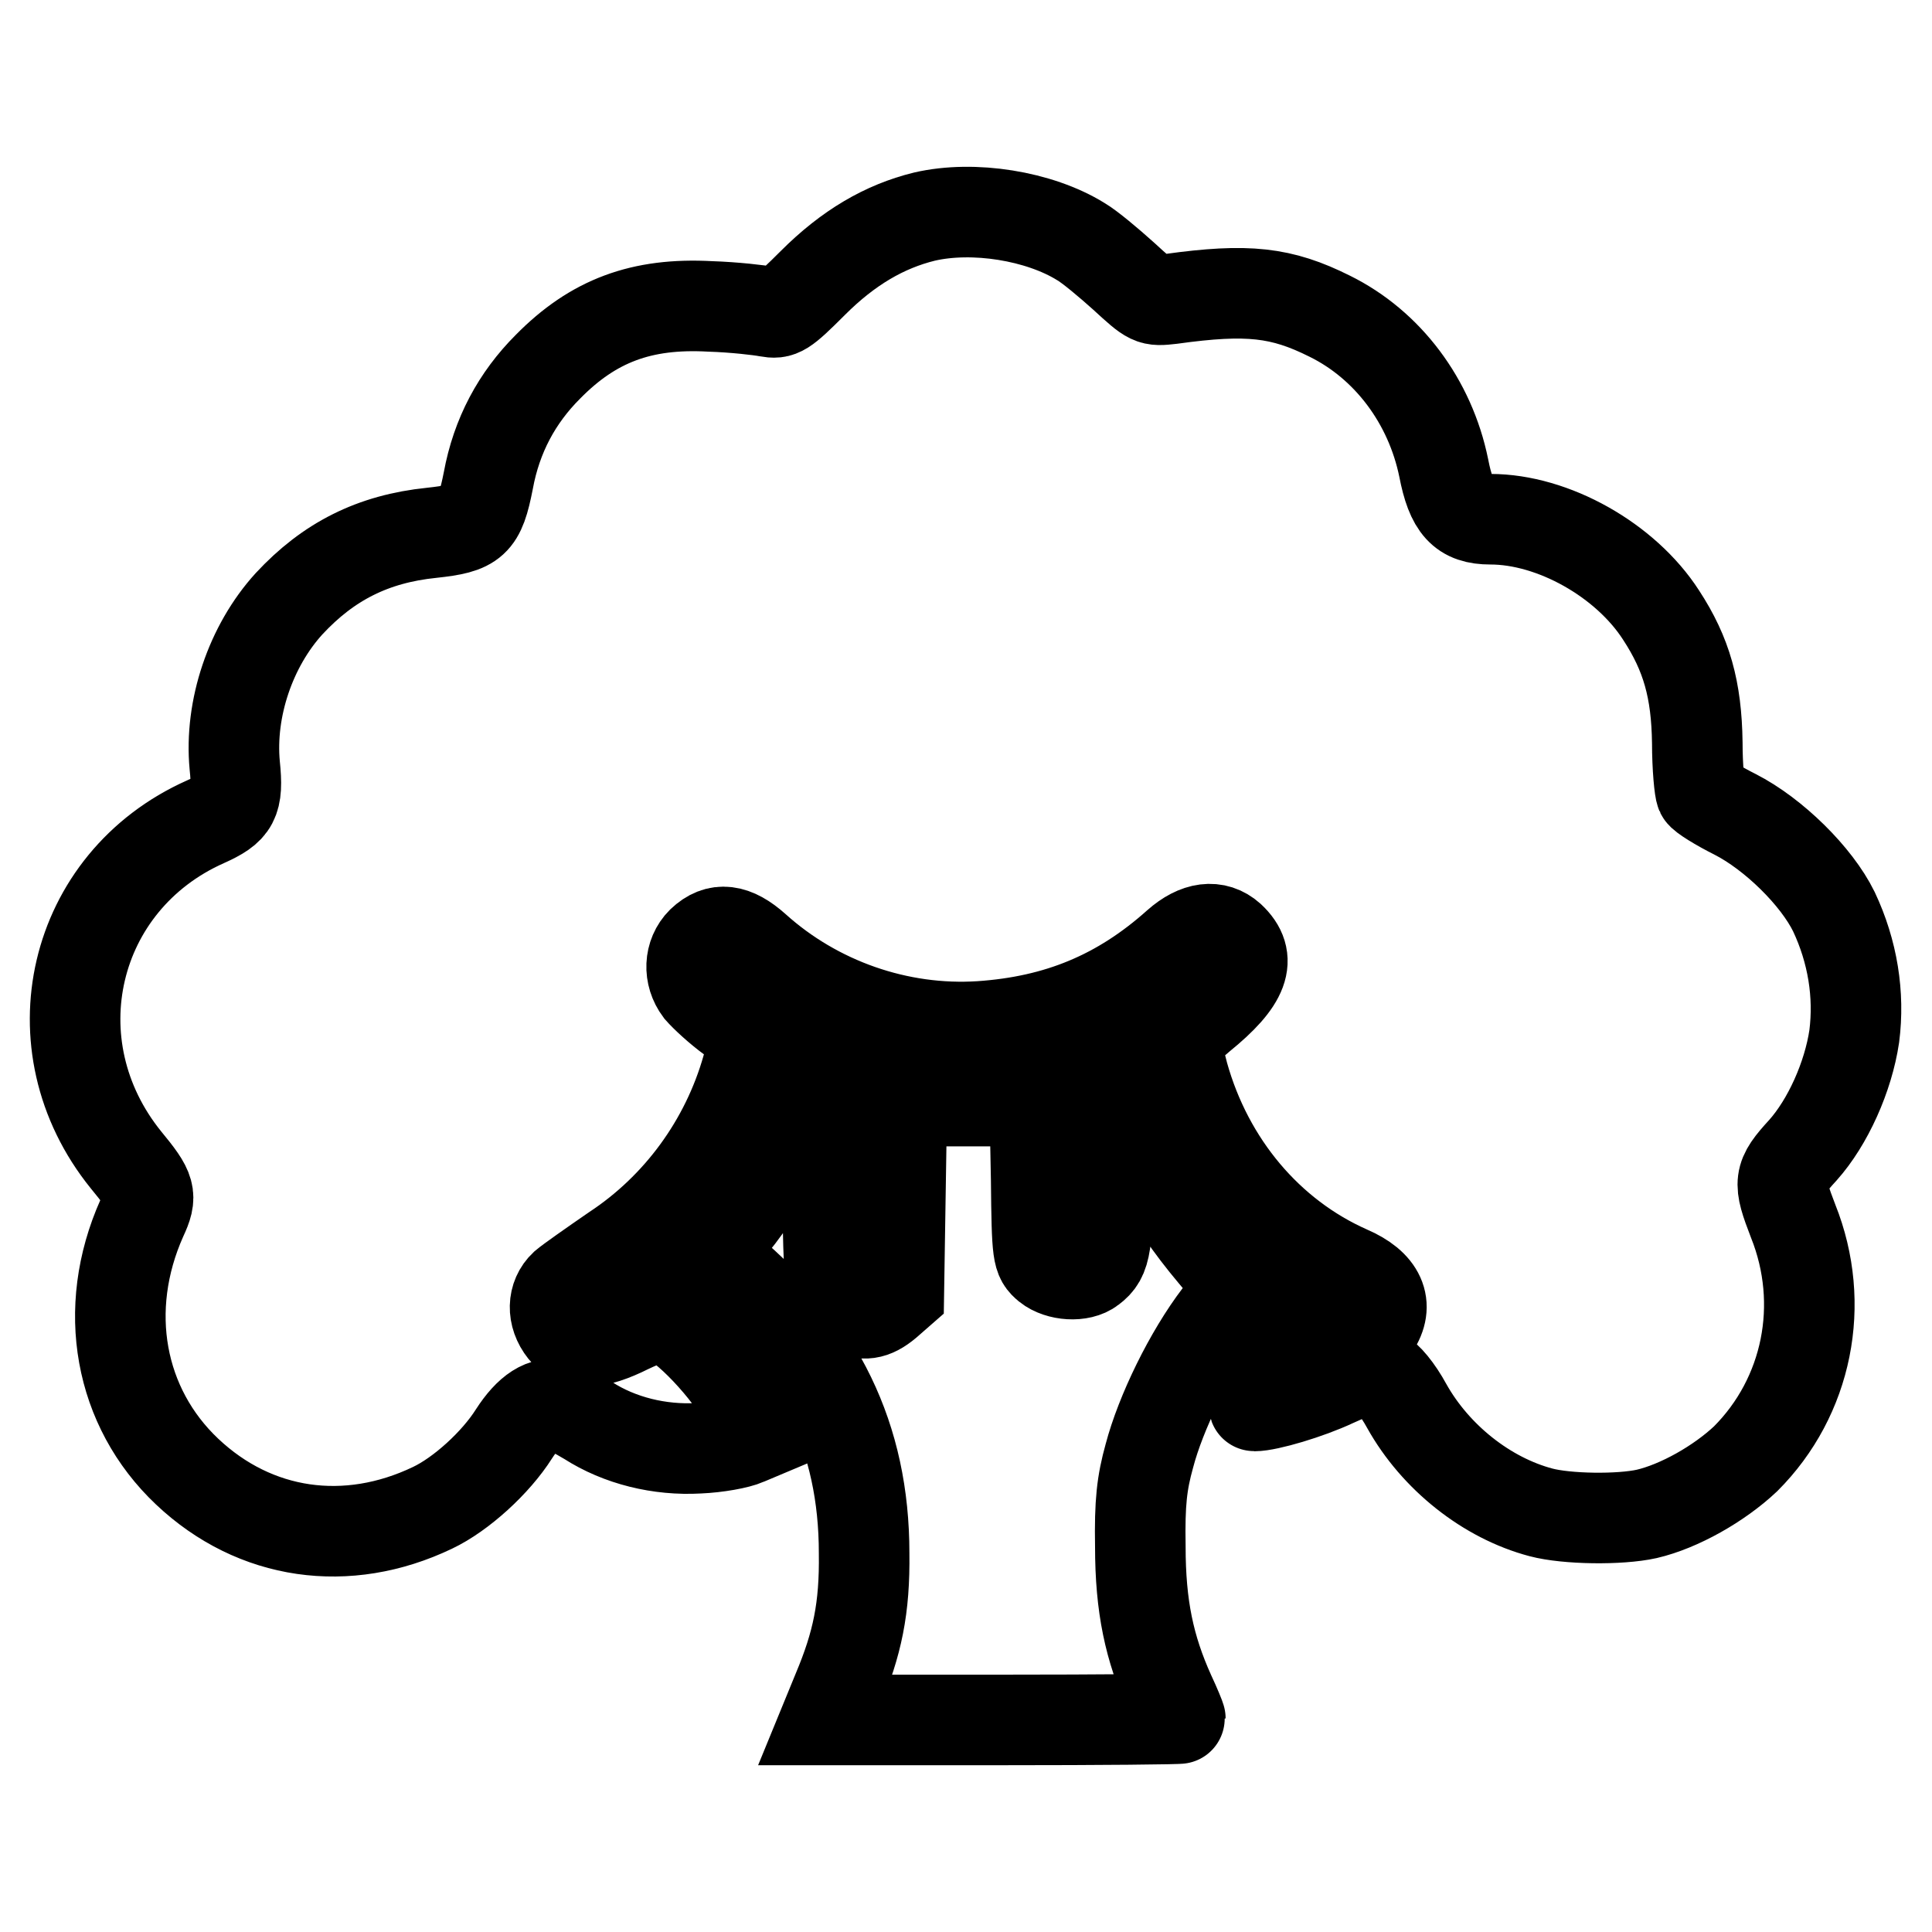
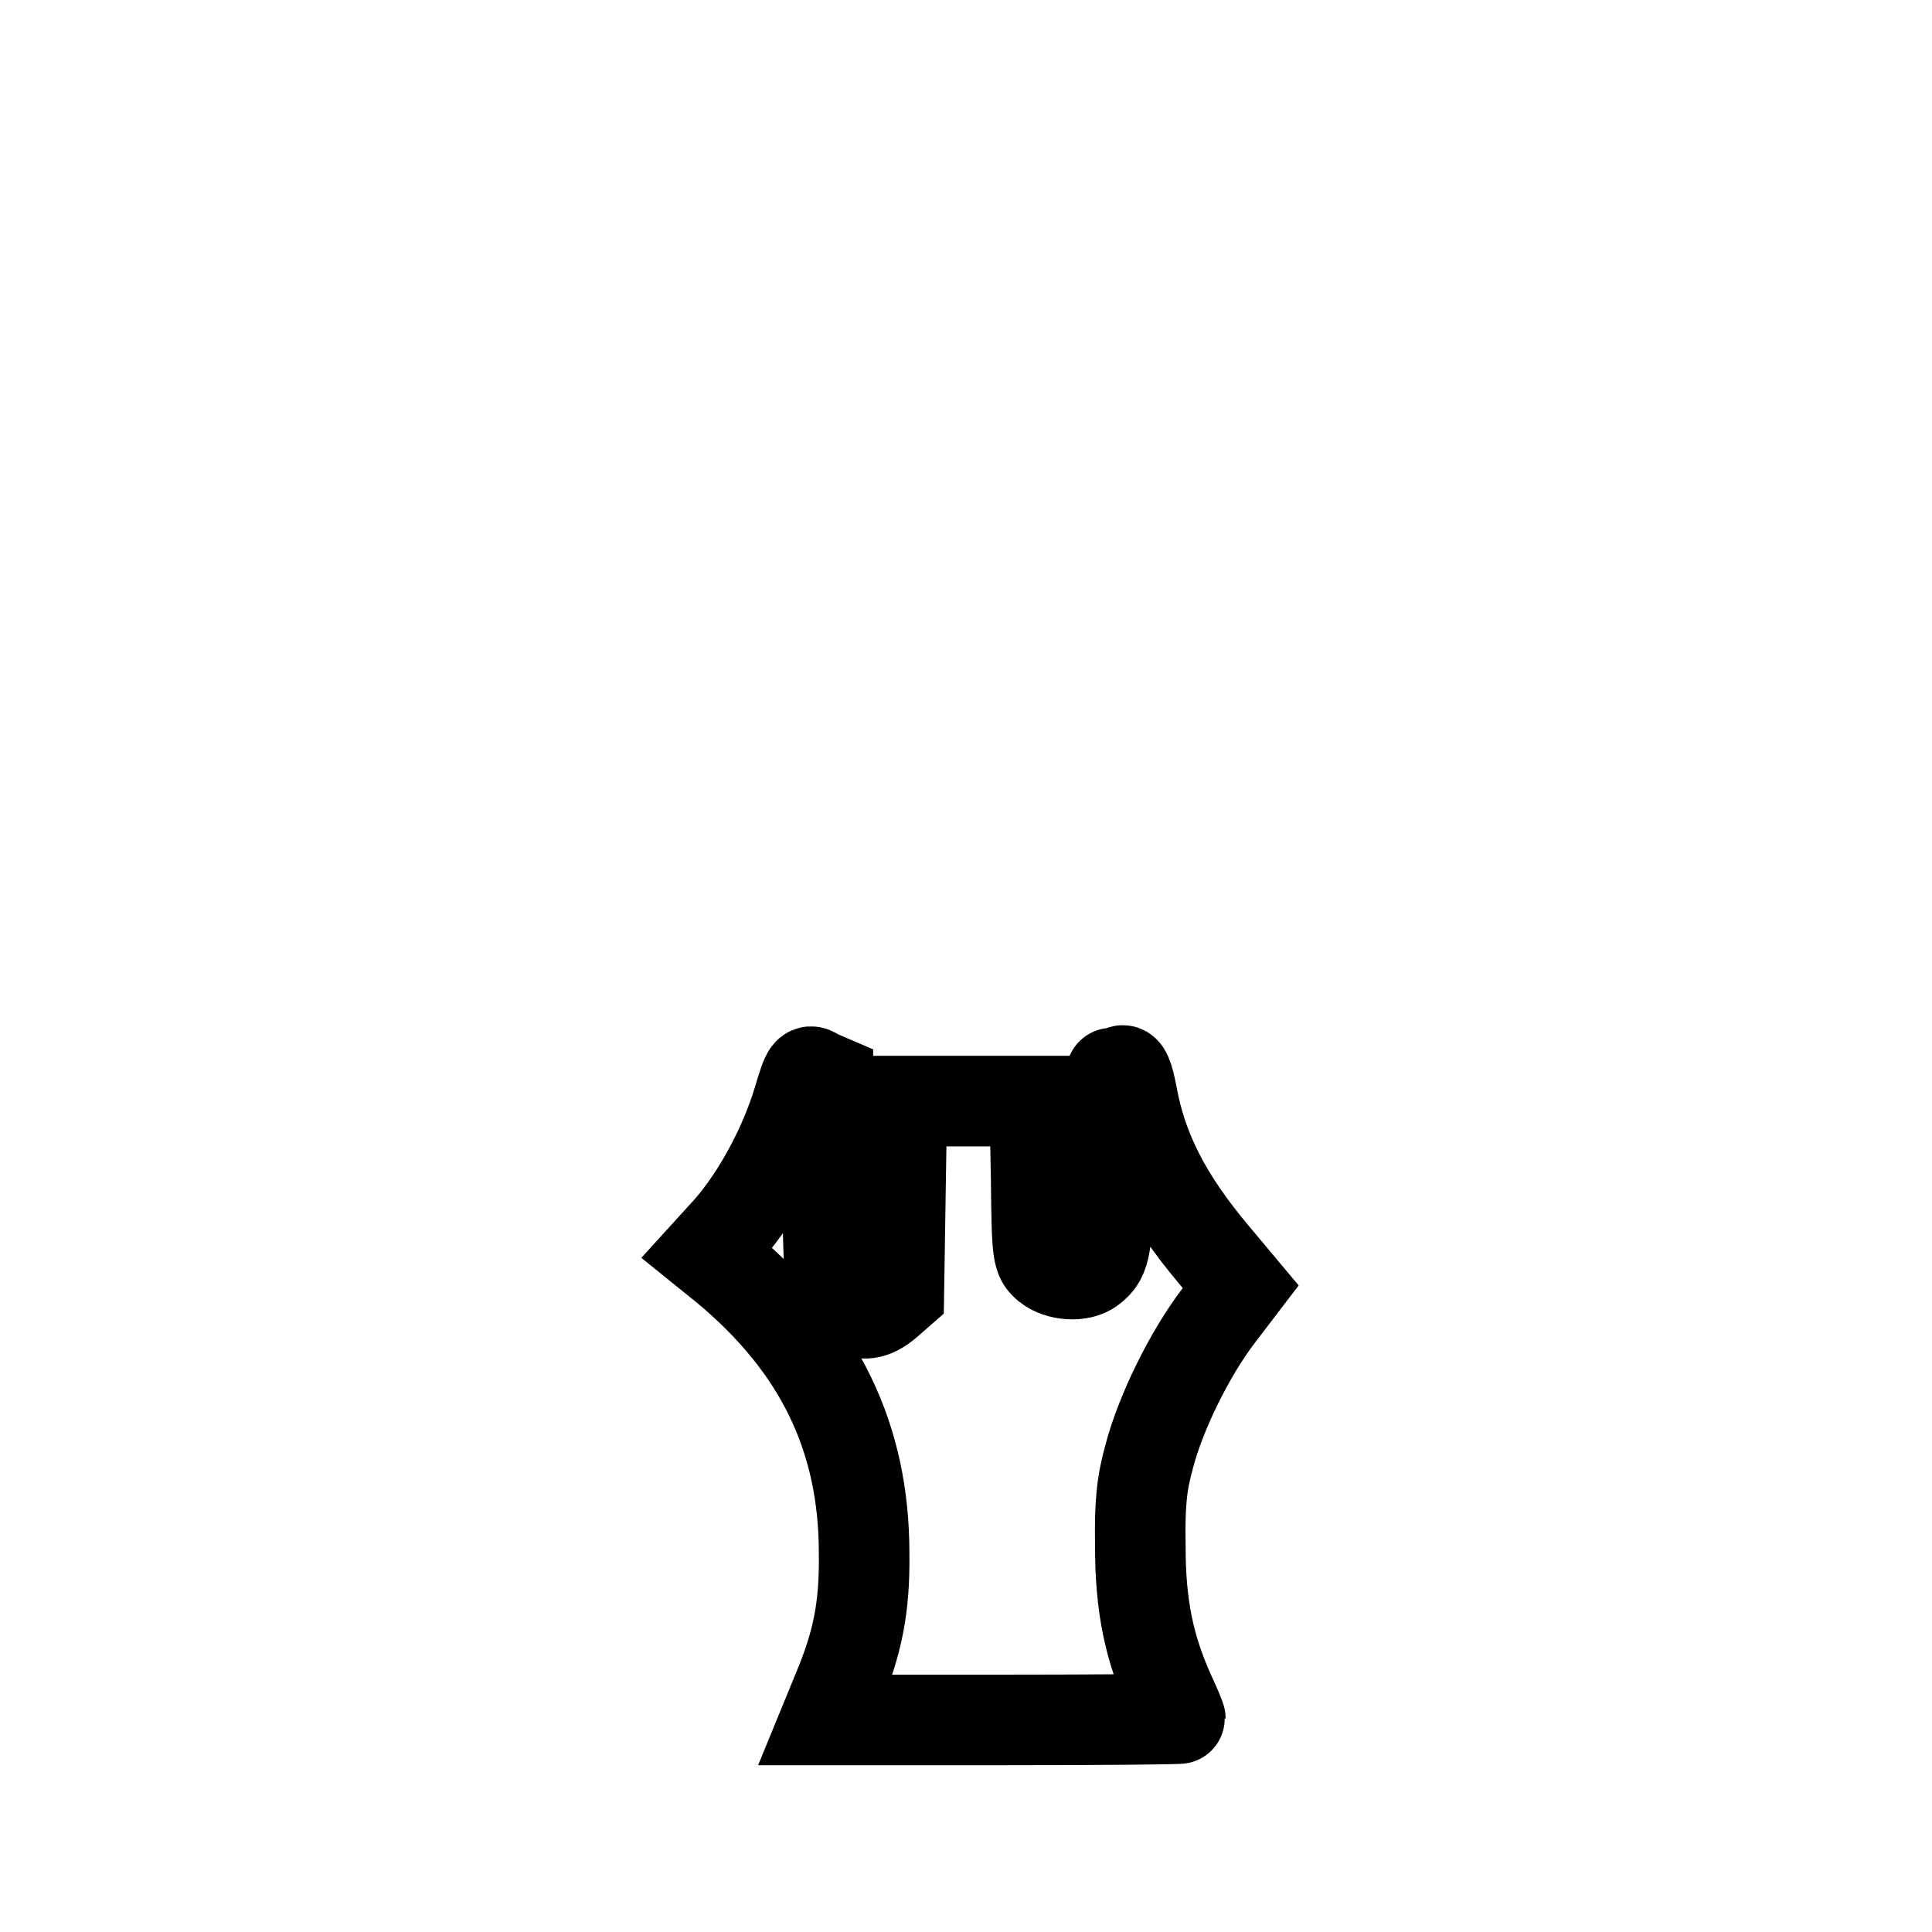
<svg xmlns="http://www.w3.org/2000/svg" version="1.1" x="0px" y="0px" viewBox="0 0 256 256" enable-background="new 0 0 256 256" xml:space="preserve">
  <g>
    <g>
      <g>
-         <path stroke-width="12" fill-opacity="0" stroke="#000000" d="M122.5,28.7c-5.3,1.3-10.1,4.1-14.8,8.8c-3.9,3.9-4.3,4.1-6,3.8c-1-0.2-4.4-0.6-7.6-0.7c-9.1-0.5-15.5,1.9-21.5,8c-4.1,4.1-6.8,9.1-7.9,15.1c-1.1,5.6-1.9,6.3-7.5,6.9c-7.8,0.8-13.7,3.8-18.9,9.4c-5.1,5.6-7.9,13.9-7.2,21.4c0.5,4.8-0.1,5.8-3.9,7.5c-17.7,7.9-22.8,29.6-10.5,44.8c3.3,4,3.5,4.7,2.1,7.7c-5.4,12.1-3,25.1,6,33.6c9,8.5,21.2,10.2,32.5,4.8c3.8-1.8,8.4-6,10.8-9.8c2-3.1,4-4.4,6-3.8c0.6,0.2,2.3,1.1,3.8,2c4.2,2.7,9.5,4,14.7,3.7c2.4-0.1,5.2-0.6,6.3-1.1l1.9-0.8l-2-4.1c-2.2-4.3-8.2-10.6-10.7-11.3c-0.9-0.2-2.5,0.3-4.8,1.4c-4.4,2.2-7,2.3-8.6,0.3c-1.6-2-1.5-4.5,0.1-6c0.7-0.6,3.7-2.7,6.6-4.7c8.5-5.6,14.8-14.2,17.6-24.1l1.1-4.1l-3.1-2.4c-1.8-1.3-3.6-3-4.3-3.8c-1.5-2-1.4-4.7,0.3-6.4c2.1-2,4.3-1.7,7.1,0.8c8.1,7.3,19,11.1,29.8,10.4c10.3-0.7,18.5-4.1,26.1-10.9c2.6-2.3,5.1-2.6,7-0.9c3,2.8,1.9,5.8-3.9,10.5c-1.9,1.6-3.4,3-3.4,3.2c0,0.2,0.5,2.2,1.1,4.5c3.3,11.8,11.3,21.3,21.9,26c4.2,1.8,5.4,4.5,3.4,7.5c-1.5,2.2-3.4,2.6-6.3,1.3c-3.2-1.4-3.6-1.4-4.8,0.2c-1.4,2-5.2,8.9-4.8,8.9c1.8,0,7.2-1.6,10.6-3.2c4-1.8,4.5-1.9,6-1.2c1,0.5,2.4,2.2,3.6,4.4c3.8,6.8,10.6,12.2,17.8,14.1c3.4,0.9,10.4,1,14,0.2c4.3-1,9.6-4,13.1-7.3c8.2-8.2,10.7-20.5,6.3-31.5c-2-5.2-2-5.8,1.3-9.4c3.3-3.7,6-9.7,6.8-15.1c0.7-5.5-0.2-11.2-2.7-16.5c-2.3-4.7-8-10.3-13.1-12.9c-2.2-1.1-4.3-2.4-4.5-2.8c-0.2-0.4-0.5-3.4-0.5-6.7c-0.1-7-1.4-11.7-4.8-16.9c-4.7-7.3-14.3-12.7-22.6-12.7c-3.7,0-5.2-1.6-6.2-6.8c-1.8-8.8-7.4-16.3-15.1-20.1c-6.4-3.2-10.9-3.7-21-2.3c-2.7,0.3-2.7,0.3-6.3-3c-2-1.8-4.5-3.9-5.7-4.6C137.7,28.6,129,27.2,122.5,28.7z" />
        <path stroke-width="12" fill-opacity="0" stroke="#000000" d="M105.8,145.7c-2,6.7-6,13.8-10.1,18.1l-2,2.2l2.6,2.1c12.3,10.3,18.2,22.4,18.2,37.7c0.1,7.3-0.9,12-3.5,18.2l-1.6,3.9h23.5c13,0,23.5-0.1,23.5-0.2s-0.6-1.6-1.4-3.3c-2.7-6-3.9-11.5-3.9-19.5c-0.1-5.8,0.2-8.4,1.2-12c1.5-5.7,5.3-13.5,9.2-18.6l2.9-3.8l-3.6-4.3c-6.3-7.5-9.5-13.9-10.8-21.1c-0.5-2.6-0.9-3.5-1.4-3.2c-0.4,0.2-1,0.3-1.3,0.3s-0.5,4.8-0.5,11.4c0,11.5-0.2,13-2.2,14.5c-1.4,1.1-4.3,0.9-5.8-0.3c-1.3-1.1-1.4-1.4-1.5-11.5l-0.2-10.4h-8.8h-8.8l-0.2,12.7l-0.2,12.7l-1.6,1.4c-1.8,1.5-3.1,1.7-5.1,0.7c-2.4-1.1-2.7-2.6-2.7-16.9v-13.5l-1.4-0.6C107.1,141.6,107,141.7,105.8,145.7z" />
      </g>
    </g>
  </g>
</svg>